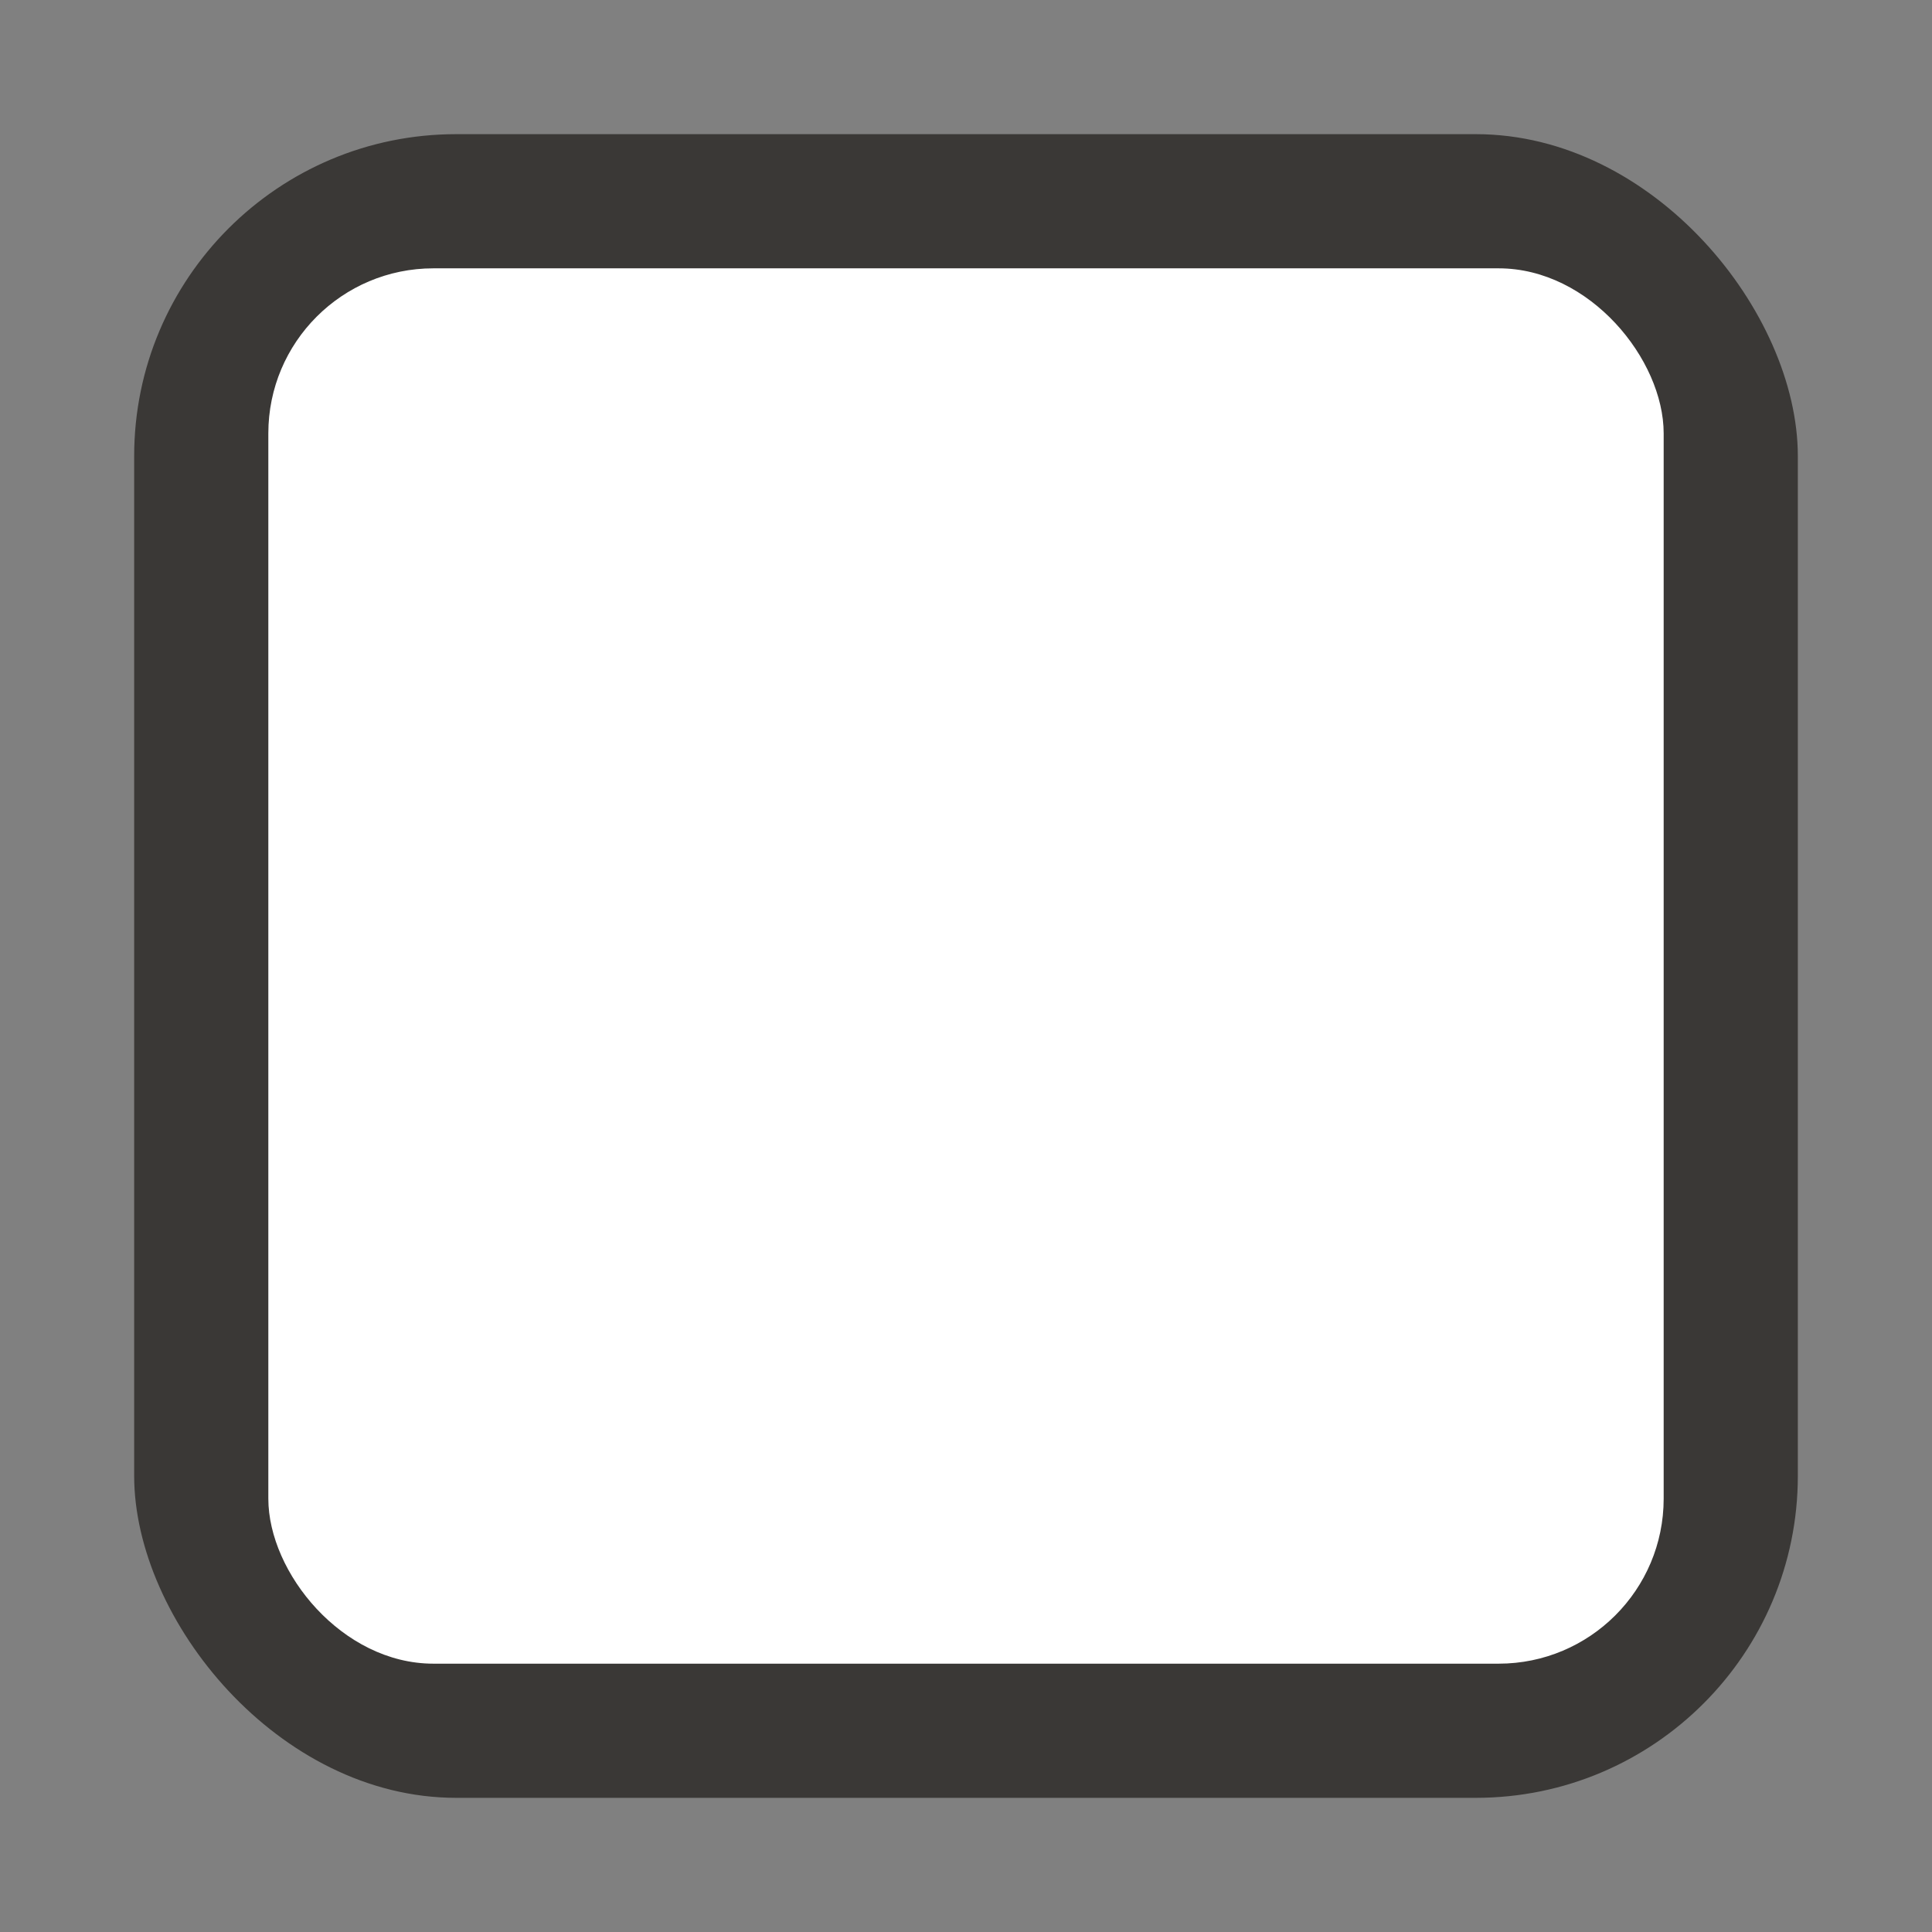
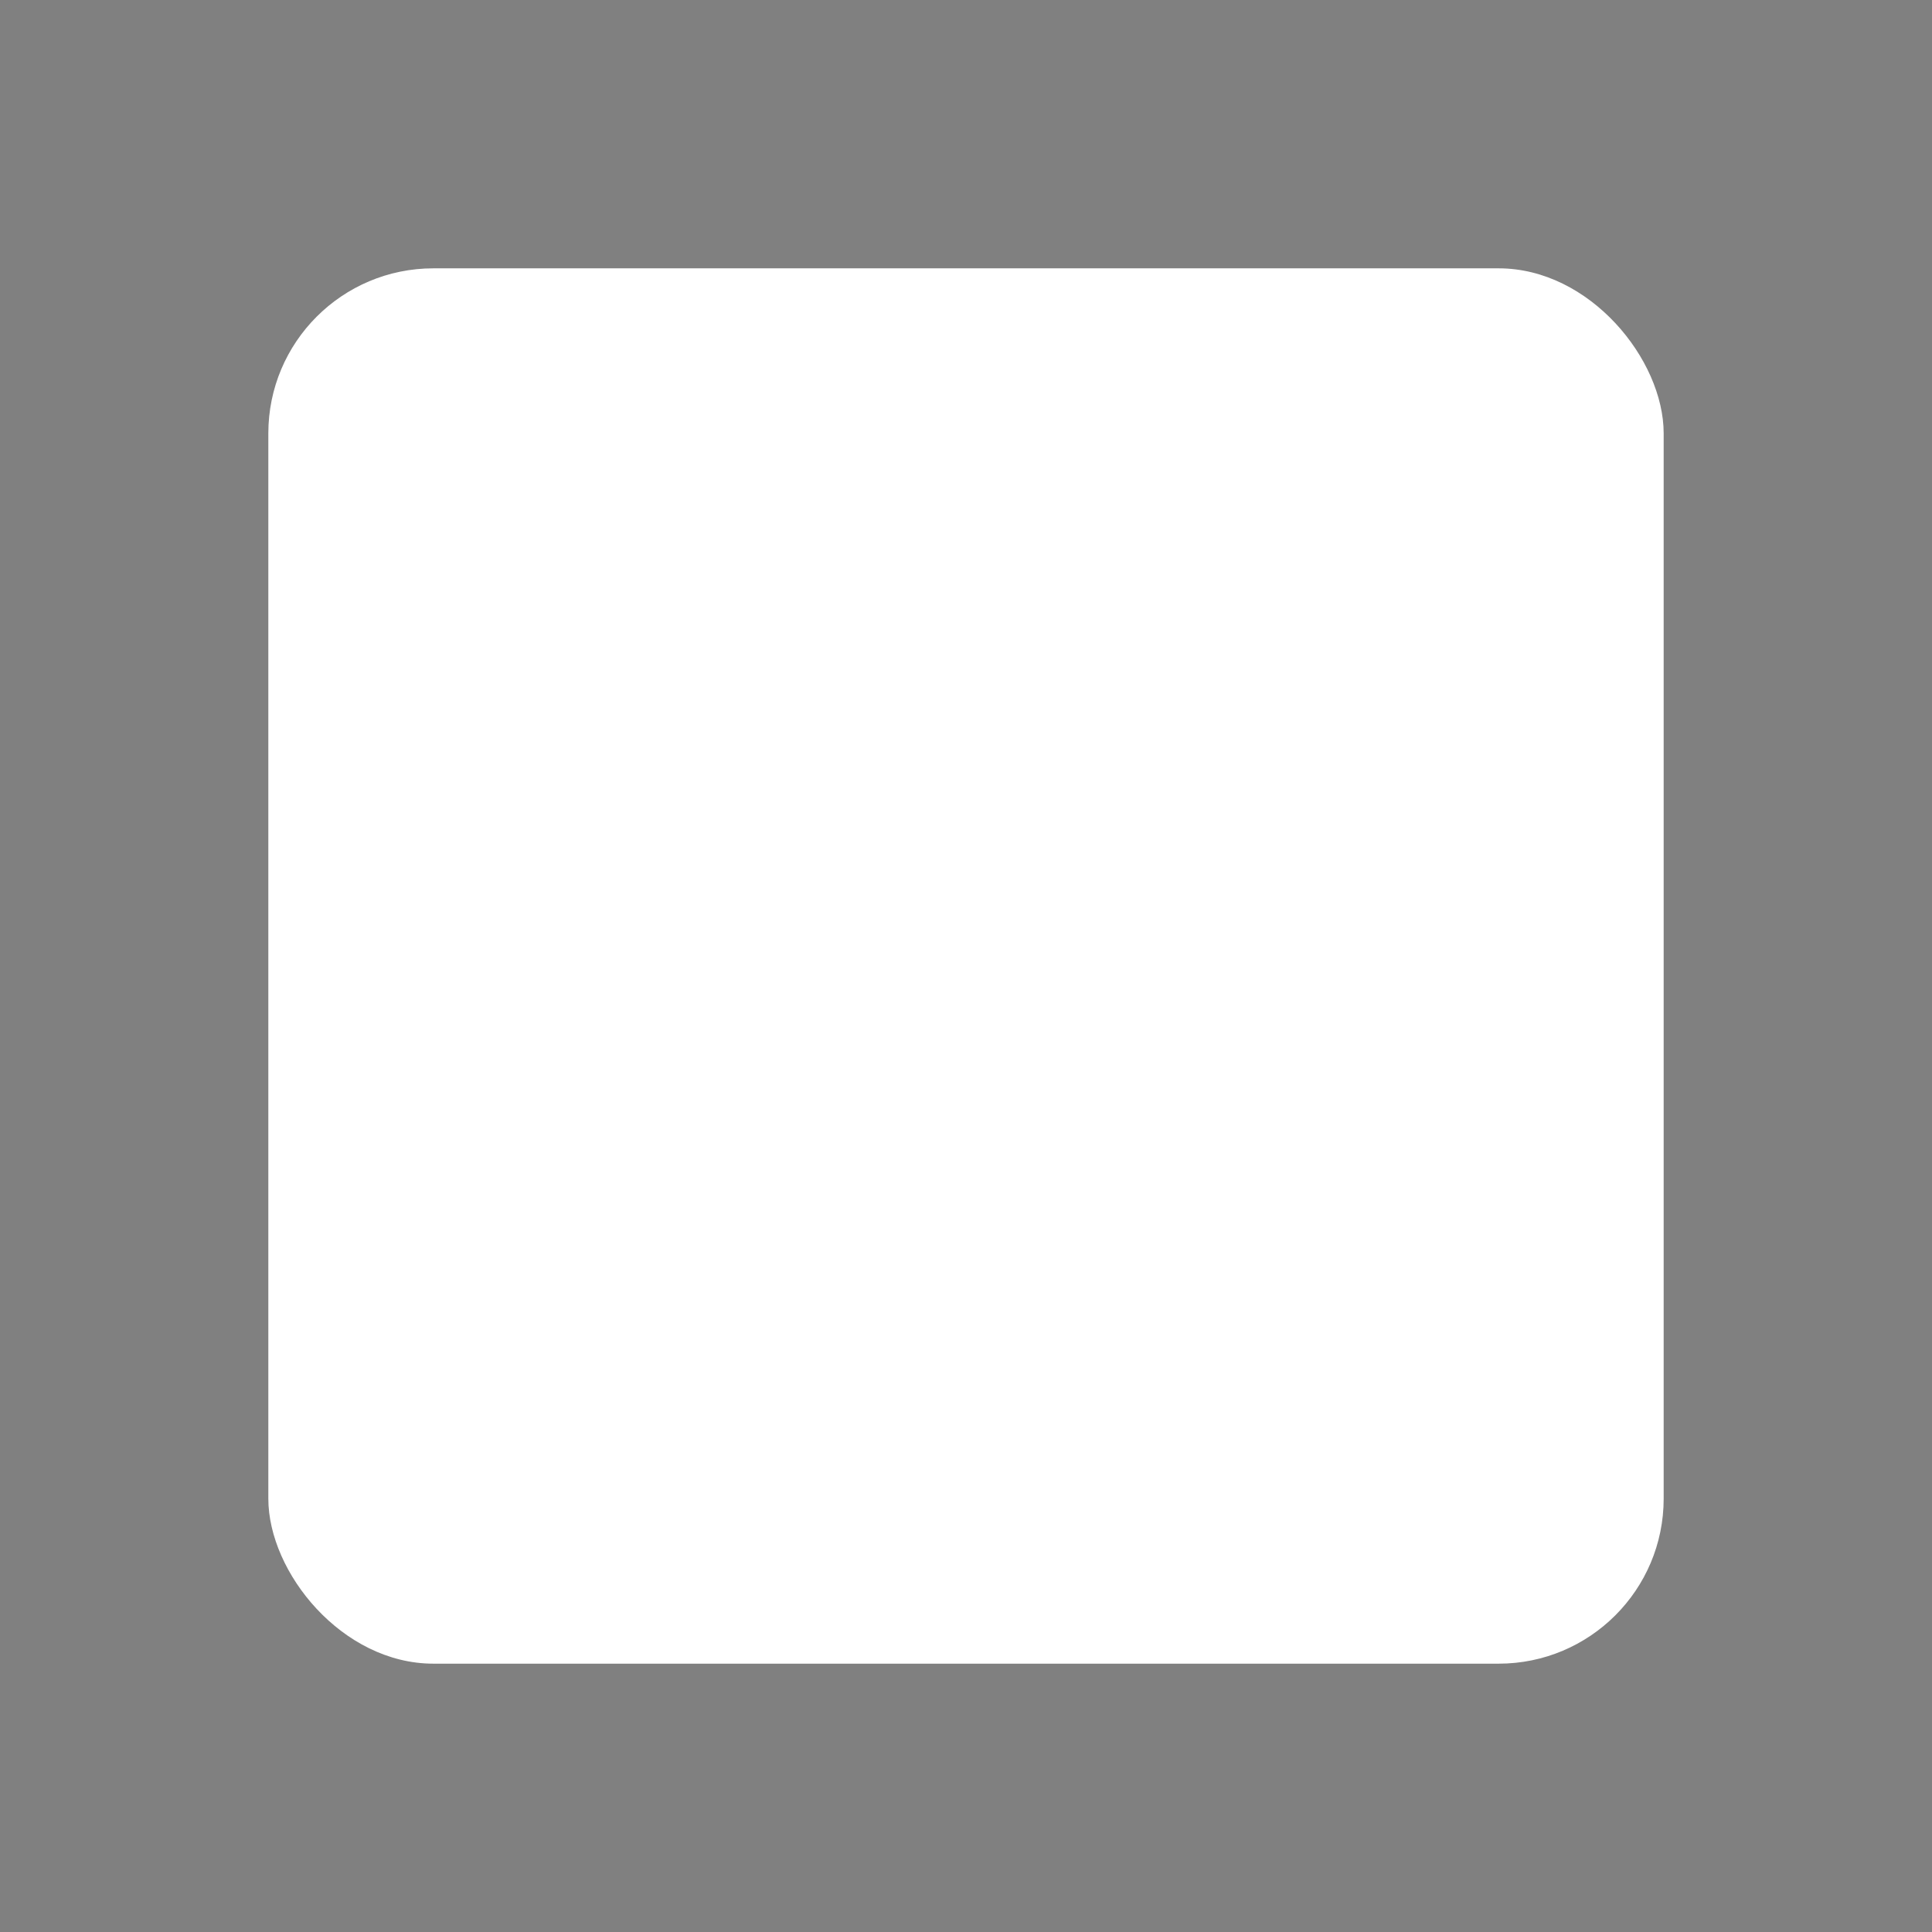
<svg xmlns="http://www.w3.org/2000/svg" viewBox="0 0 14.4 14.4" height="14.4" width="14.4">
  <rect x="0" y="0" width="14.4" height="14.4" fill="#808080" stroke="none" />
-   <rect rx="2.4" ry="2.4" x="1" y="1" height="12.4" width="12.4" fill="#3a3836" />
  <rect rx="1.23" ry="1.23" x="2" y="2" height="10.4" width="10.4" fill="#ffffff" />
</svg>